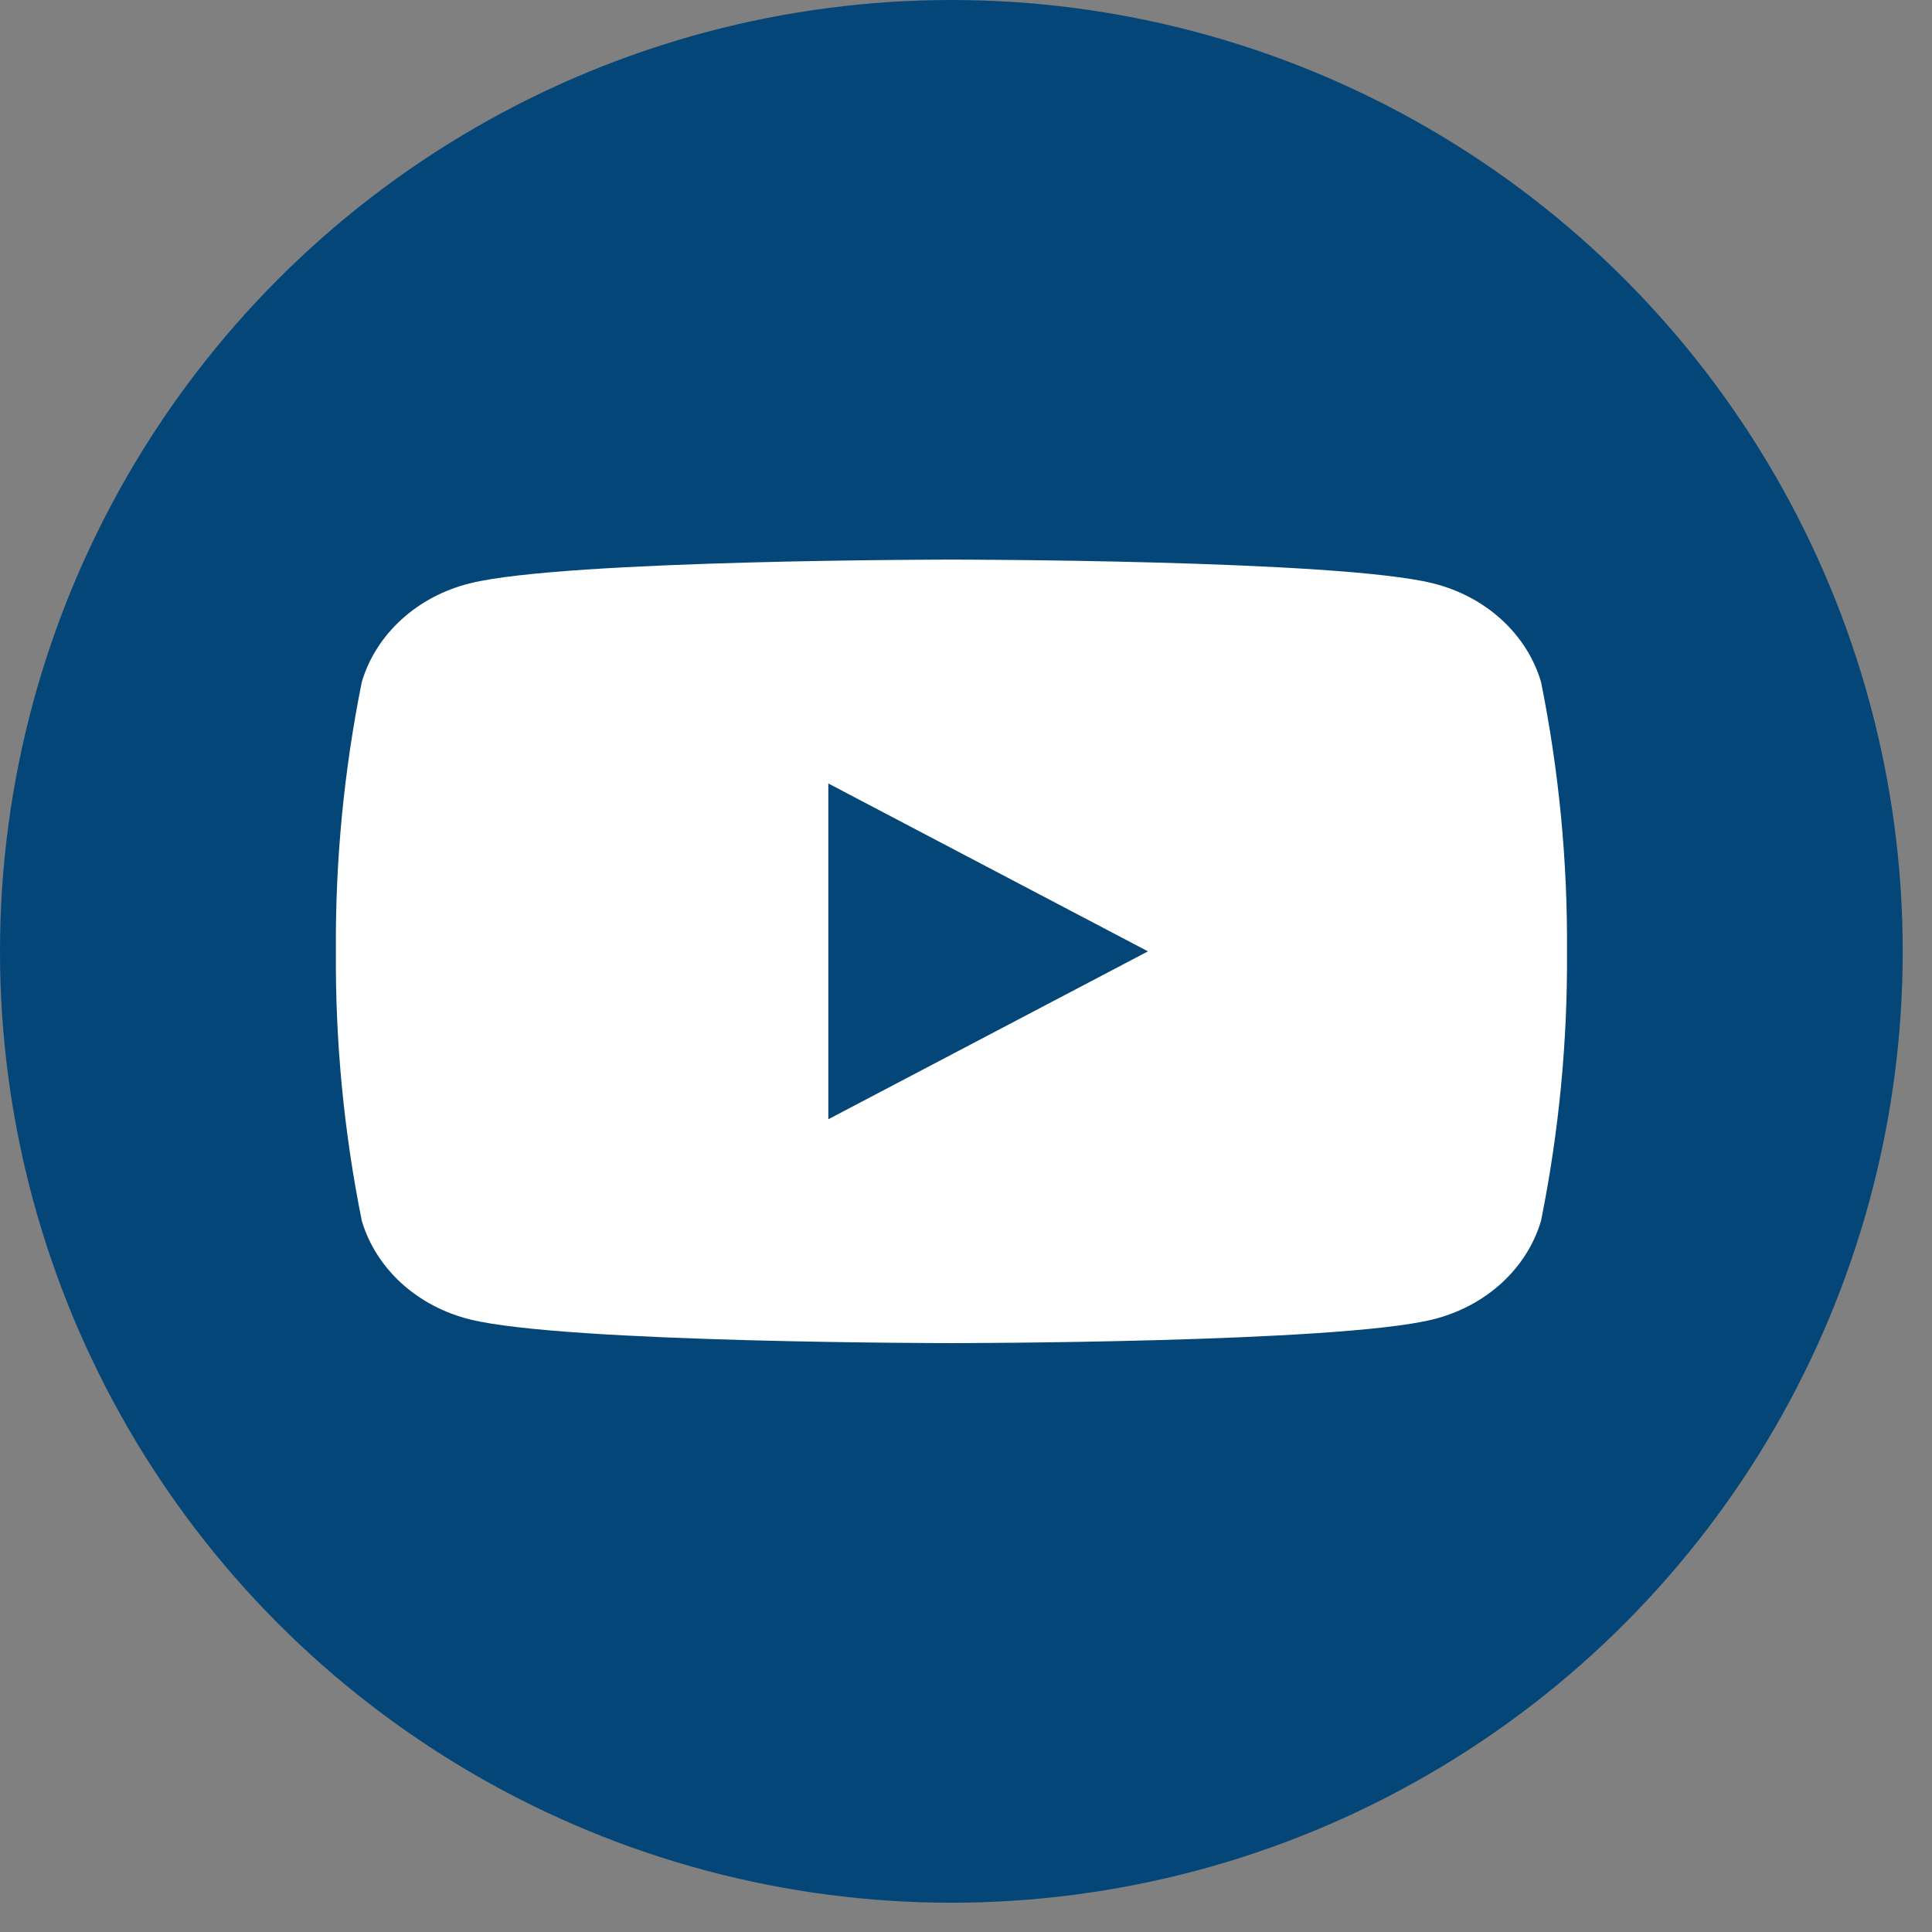
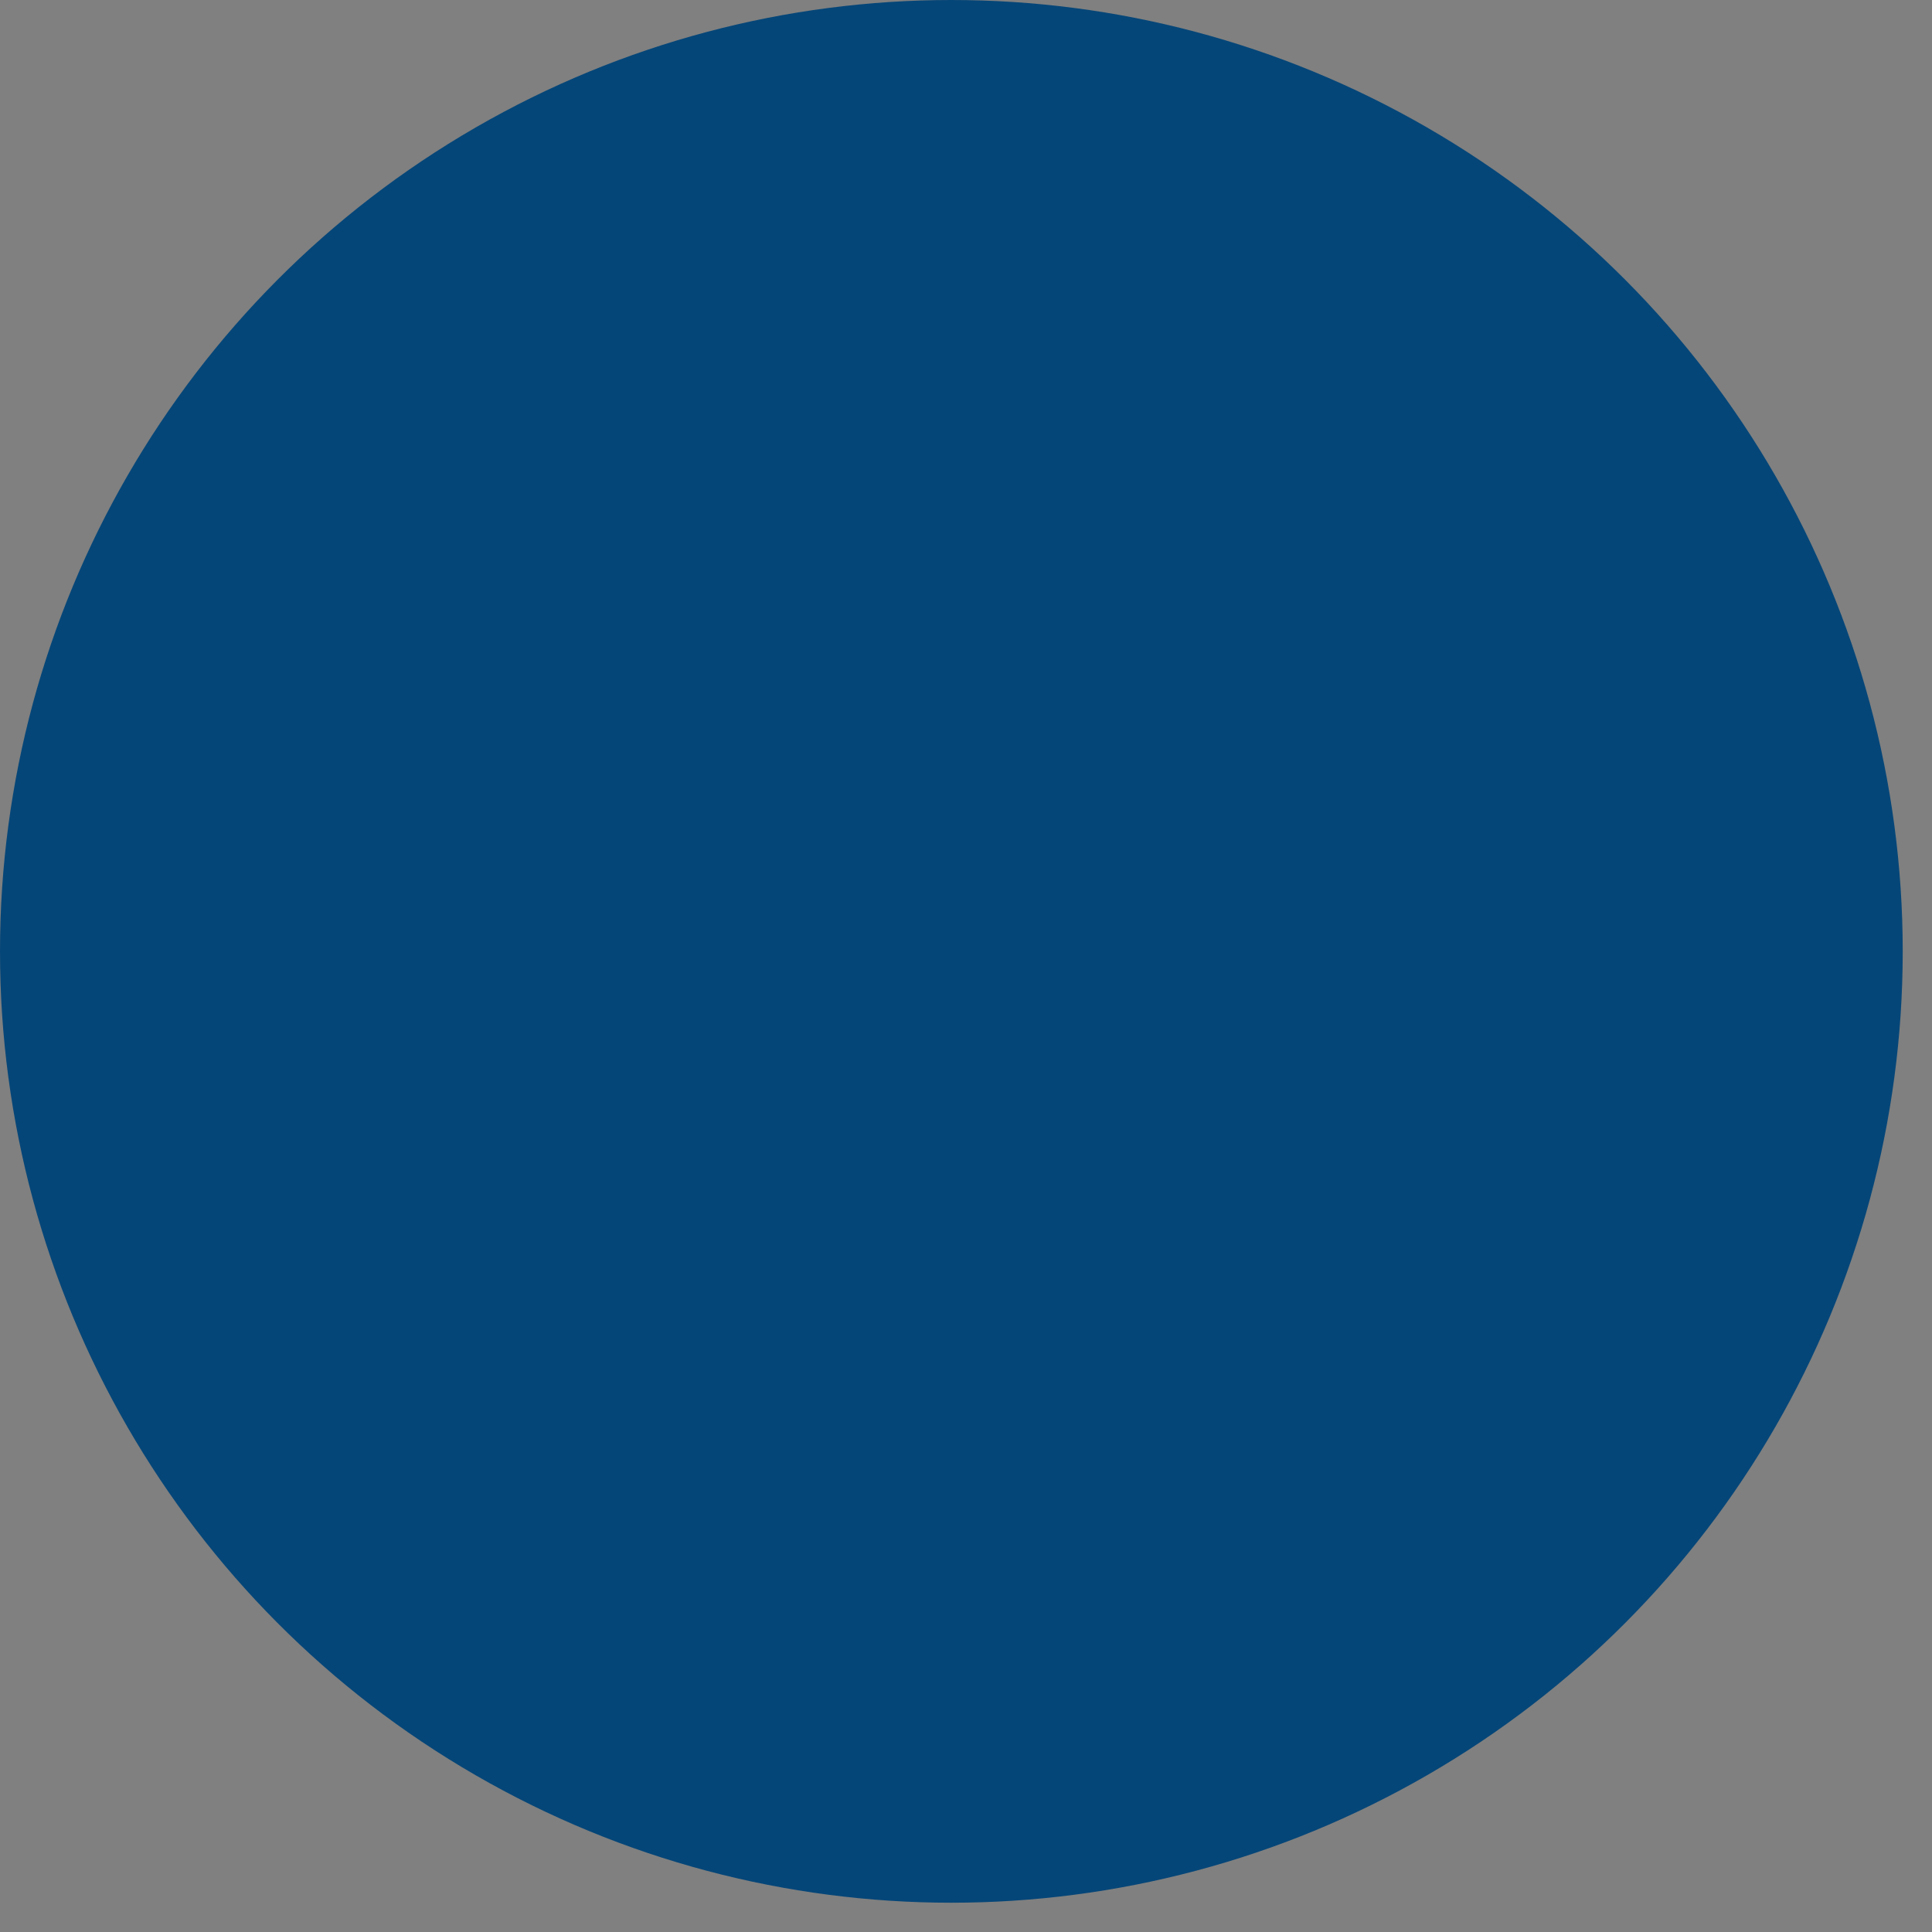
<svg xmlns="http://www.w3.org/2000/svg" width="52" height="52" viewBox="0 0 52 52" fill="none">
  <rect x="0" y="0" width="52" height="52" fill="#808080" stroke="none" />
  <circle cx="25.606" cy="25.606" r="25.606" fill="#054678" />
  <path d="M22.294 30.127V21.085L30.91 25.606L22.294 30.127Z" fill="#054678" />
-   <path d="M41.477 18.355C41.289 17.718 40.92 17.137 40.407 16.671C39.894 16.204 39.255 15.869 38.554 15.697C35.975 15.062 25.608 15.062 25.608 15.062C25.608 15.062 15.241 15.062 12.661 15.697C11.961 15.869 11.322 16.204 10.809 16.671C10.296 17.137 9.927 17.718 9.738 18.355C9.256 20.747 9.023 23.174 9.04 25.606C9.023 28.038 9.256 30.466 9.738 32.858C9.927 33.495 10.296 34.075 10.809 34.542C11.322 35.008 11.961 35.344 12.661 35.515C15.241 36.15 25.608 36.15 25.608 36.15C25.608 36.15 35.975 36.15 38.554 35.515C39.255 35.344 39.894 35.008 40.407 34.542C40.92 34.075 41.289 33.495 41.477 32.858C41.959 30.466 42.193 28.038 42.176 25.606C42.193 23.174 41.959 20.747 41.477 18.355ZM22.294 30.125V21.087L30.898 25.606L22.294 30.125Z" fill="white" />
</svg>